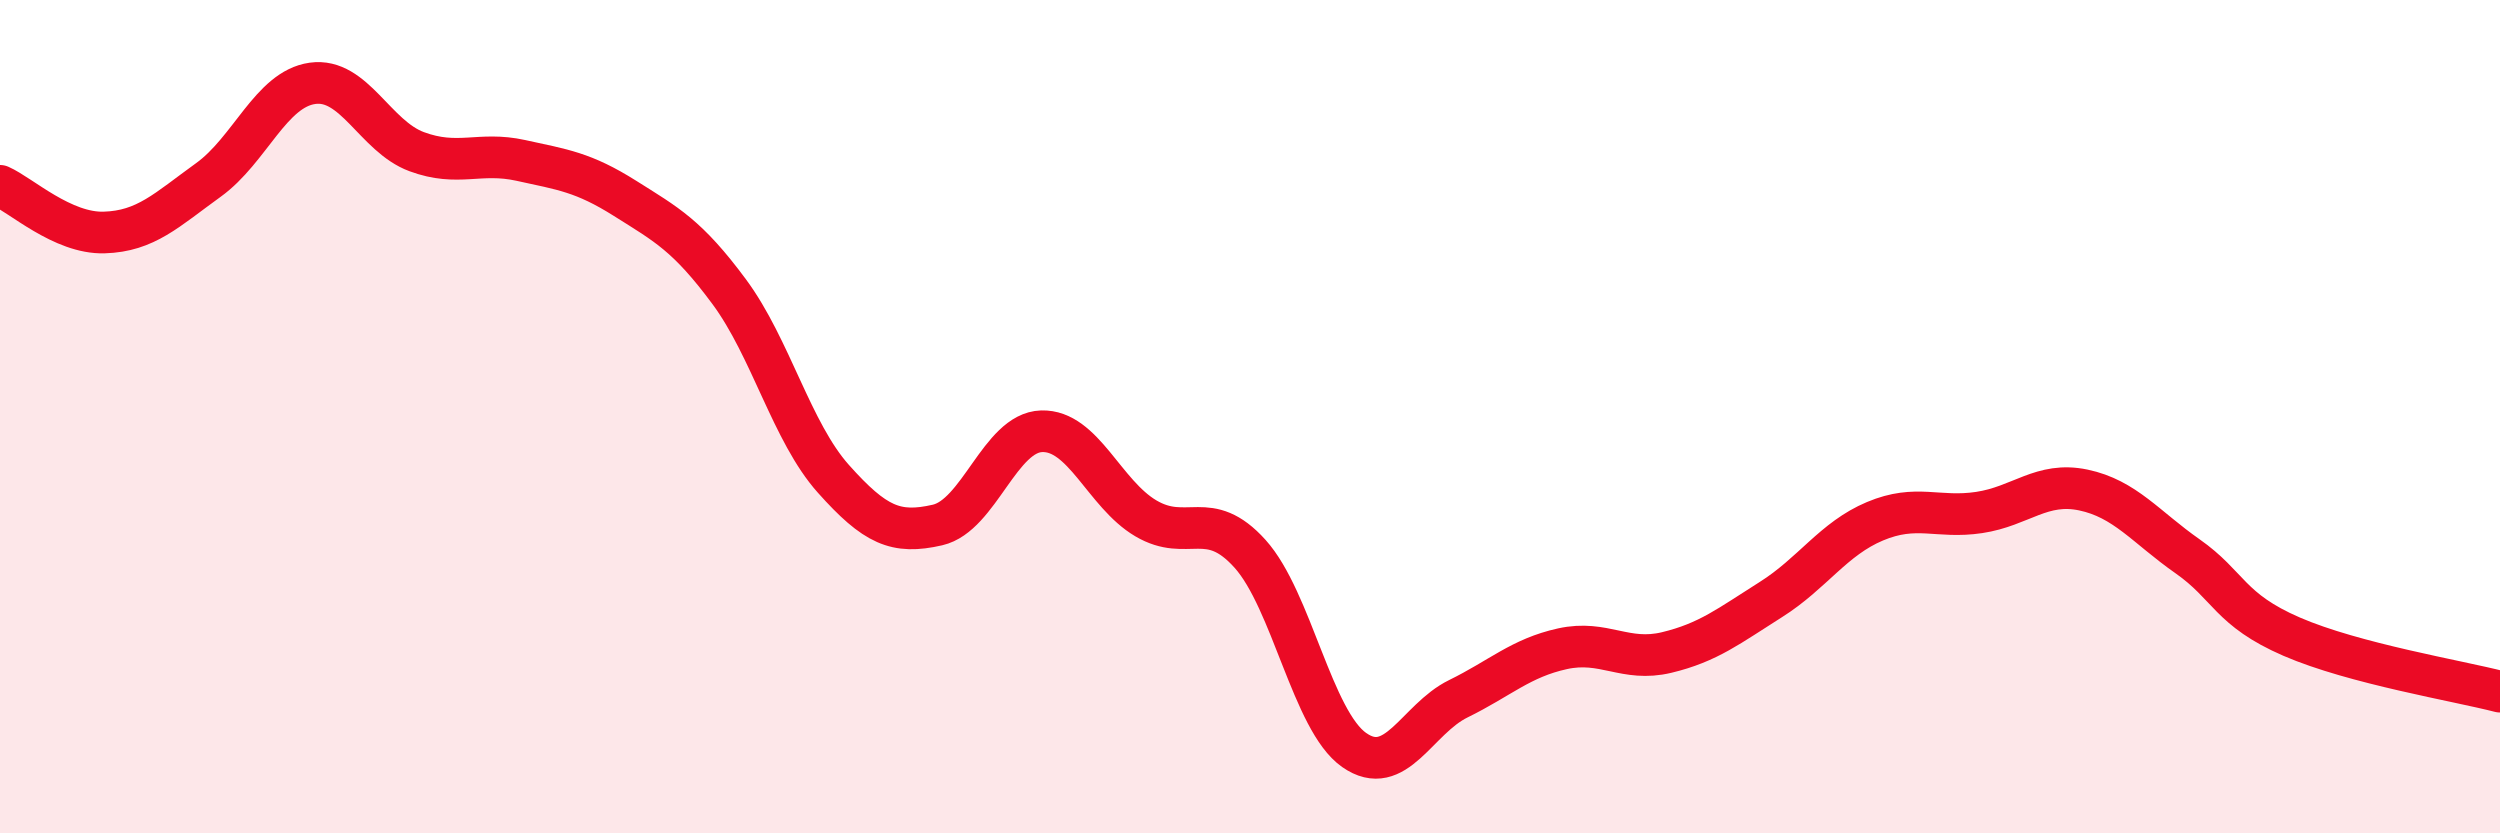
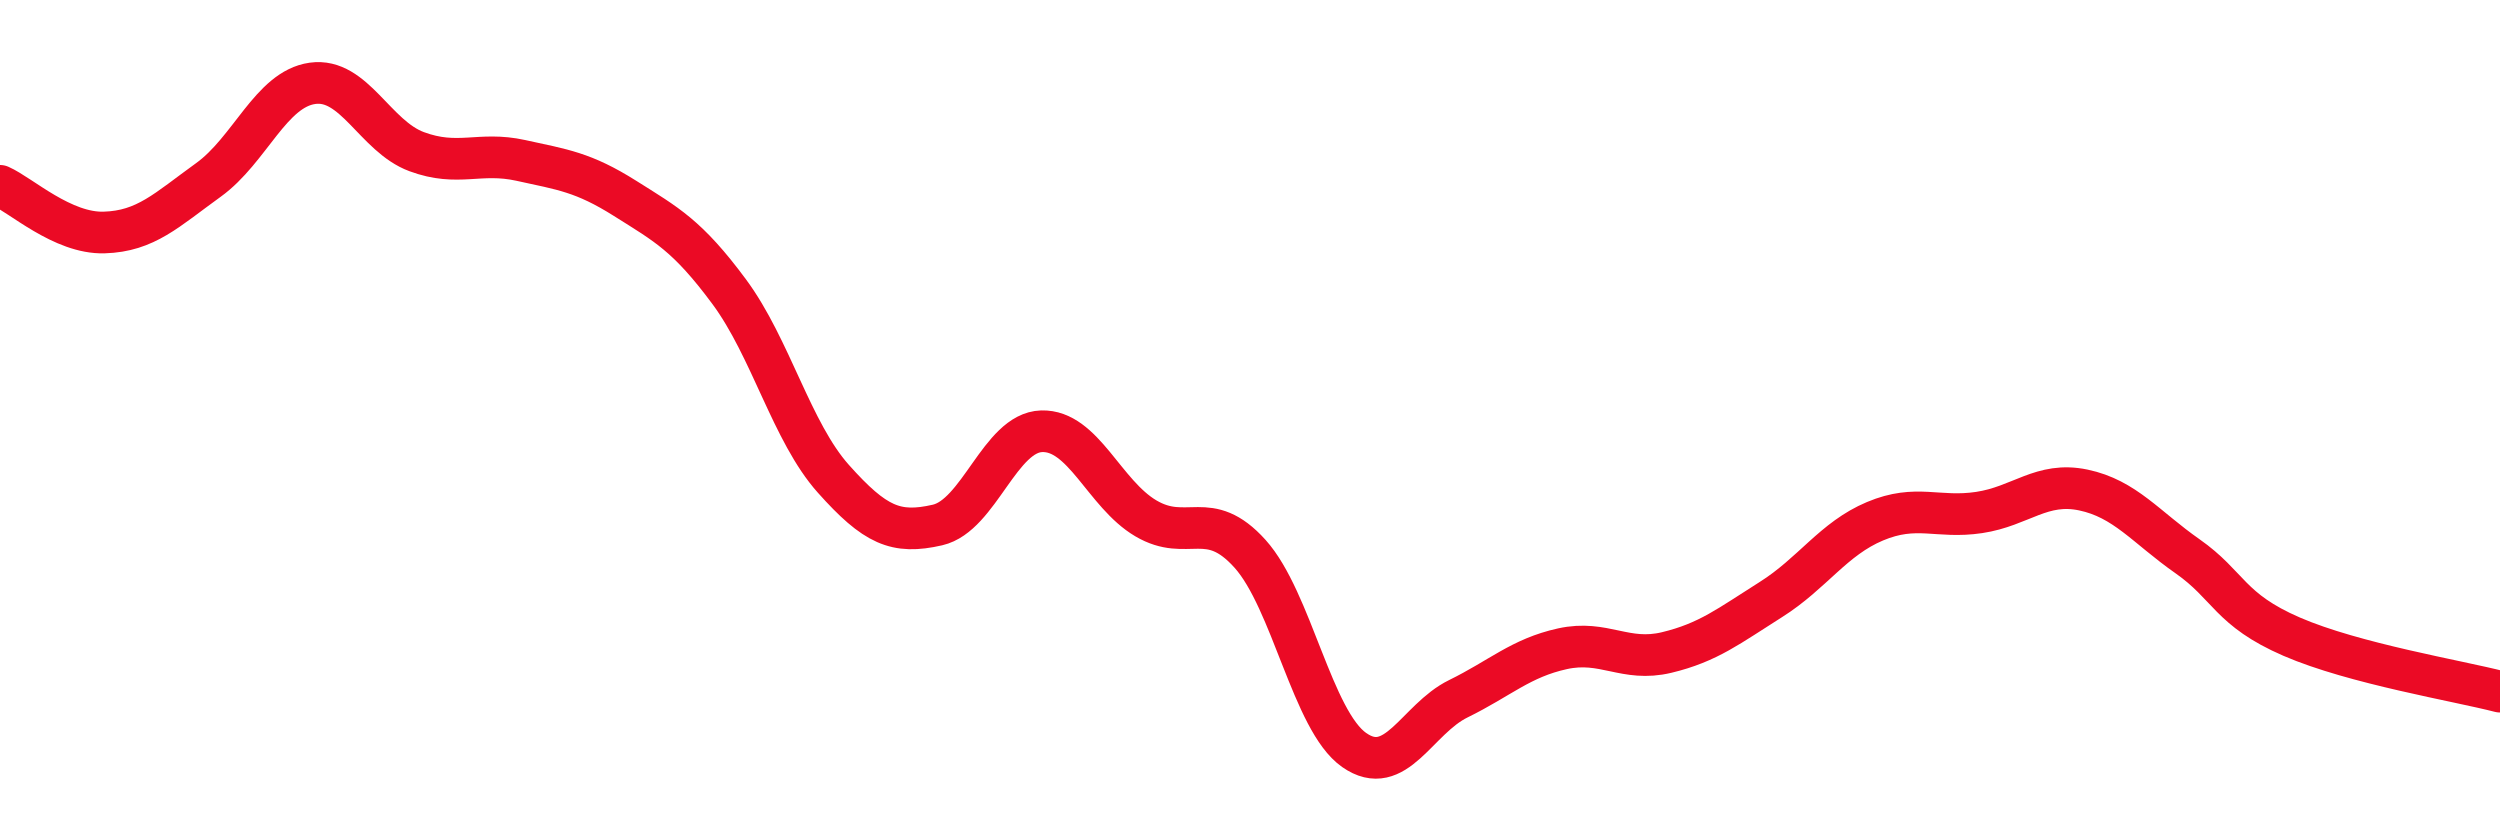
<svg xmlns="http://www.w3.org/2000/svg" width="60" height="20" viewBox="0 0 60 20">
-   <path d="M 0,4.46 C 0.5,4.68 1.5,5.61 2.5,5.58 C 3.5,5.55 4,5.04 5,4.32 C 6,3.6 6.5,2.14 7.5,2 C 8.5,1.86 9,3.27 10,3.64 C 11,4.01 11.5,3.63 12.5,3.85 C 13.5,4.07 14,4.13 15,4.76 C 16,5.39 16.5,5.65 17.5,7 C 18.5,8.35 19,10.37 20,11.49 C 21,12.61 21.5,12.83 22.5,12.6 C 23.5,12.37 24,10.38 25,10.35 C 26,10.32 26.5,11.85 27.5,12.44 C 28.5,13.03 29,12.18 30,13.29 C 31,14.4 31.5,17.3 32.5,18 C 33.5,18.7 34,17.26 35,16.77 C 36,16.28 36.5,15.79 37.5,15.57 C 38.5,15.35 39,15.9 40,15.66 C 41,15.42 41.5,15.02 42.5,14.39 C 43.5,13.76 44,12.93 45,12.51 C 46,12.09 46.5,12.45 47.5,12.3 C 48.5,12.15 49,11.55 50,11.76 C 51,11.97 51.5,12.65 52.5,13.35 C 53.5,14.05 53.5,14.63 55,15.28 C 56.5,15.93 59,16.34 60,16.6L60 20L0 20Z" fill="#EB0A25" opacity="0.1" stroke-linecap="round" stroke-linejoin="round" />
  <path d="M 0,4.46 C 0.5,4.68 1.5,5.61 2.5,5.58 C 3.5,5.55 4,5.04 5,4.32 C 6,3.6 6.5,2.14 7.5,2 C 8.5,1.86 9,3.27 10,3.64 C 11,4.01 11.5,3.63 12.5,3.85 C 13.5,4.07 14,4.13 15,4.76 C 16,5.39 16.5,5.65 17.5,7 C 18.5,8.35 19,10.37 20,11.49 C 21,12.61 21.5,12.83 22.5,12.6 C 23.5,12.37 24,10.38 25,10.35 C 26,10.32 26.5,11.85 27.5,12.44 C 28.5,13.03 29,12.18 30,13.29 C 31,14.4 31.5,17.3 32.5,18 C 33.5,18.7 34,17.26 35,16.77 C 36,16.28 36.5,15.79 37.5,15.57 C 38.5,15.35 39,15.9 40,15.66 C 41,15.42 41.5,15.02 42.5,14.39 C 43.5,13.76 44,12.93 45,12.51 C 46,12.09 46.5,12.45 47.5,12.3 C 48.5,12.15 49,11.55 50,11.76 C 51,11.97 51.5,12.65 52.5,13.35 C 53.5,14.05 53.5,14.63 55,15.28 C 56.5,15.93 59,16.34 60,16.6" stroke="#EB0A25" stroke-width="1" fill="none" stroke-linecap="round" stroke-linejoin="round" />
</svg>